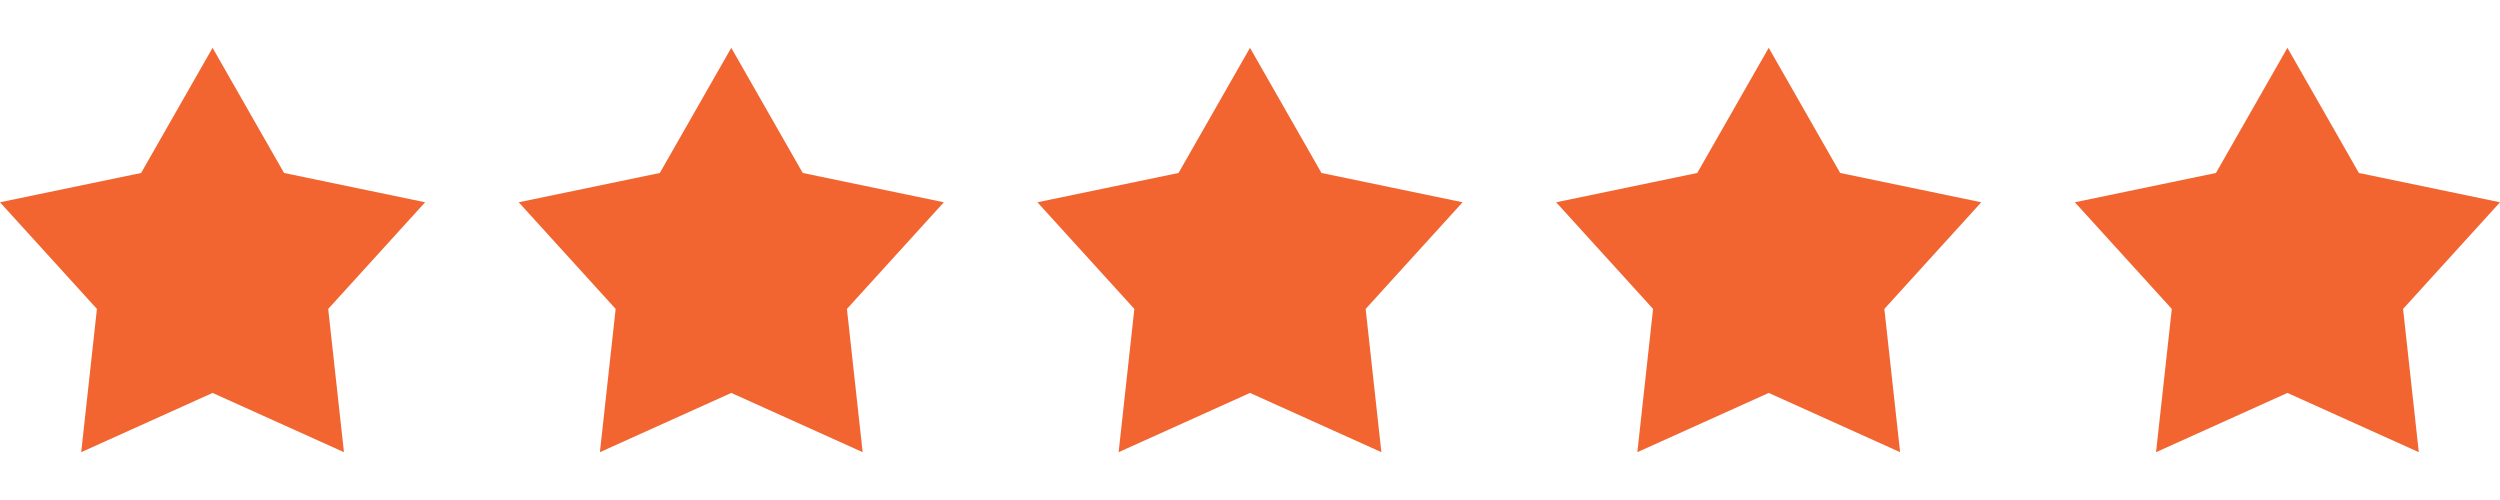
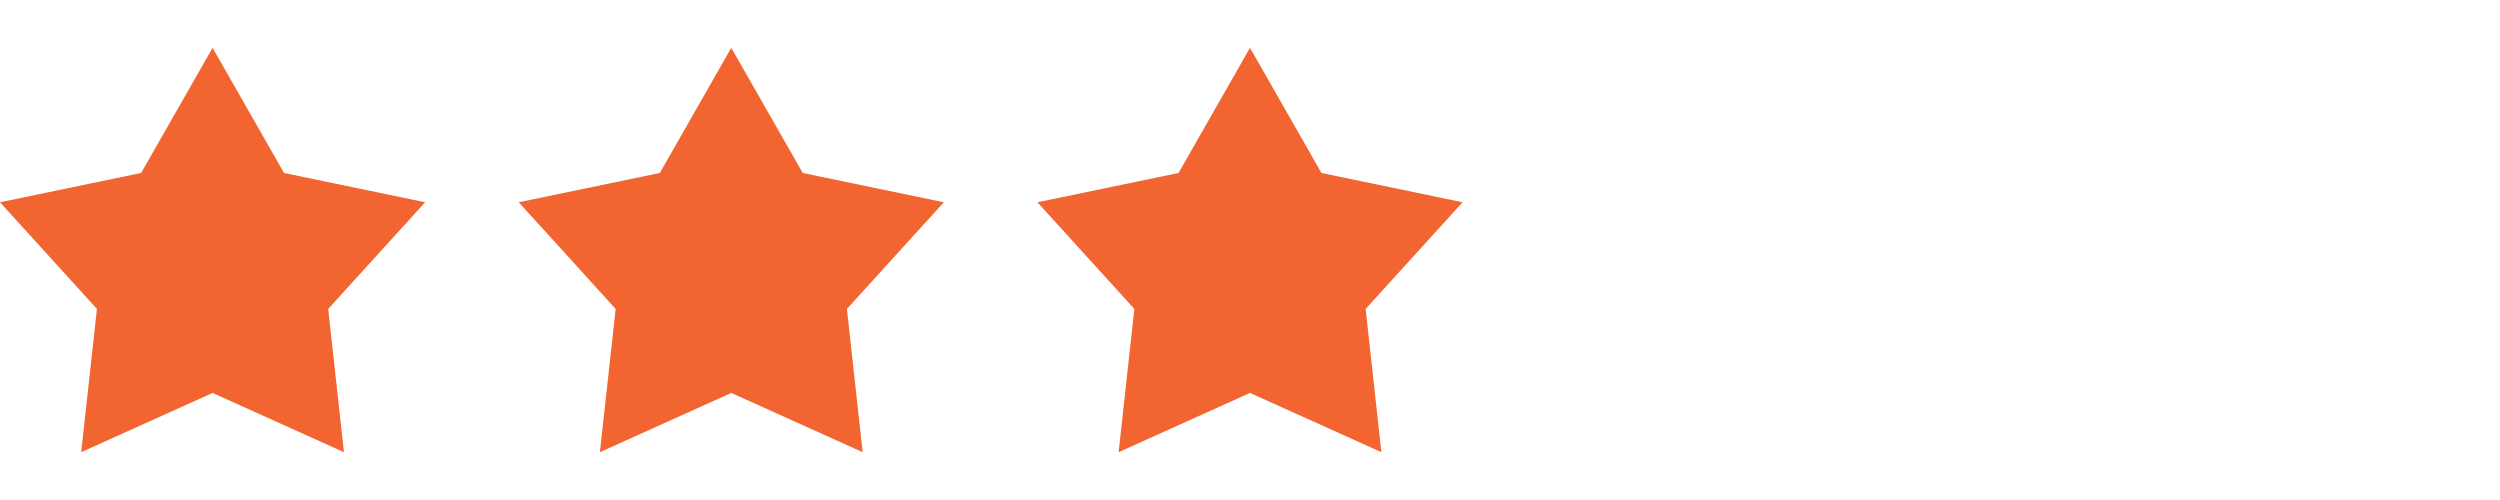
<svg xmlns="http://www.w3.org/2000/svg" id="Layer_1" viewBox="0 0 1000 200">
  <defs>
    <style>.cls-1{fill:#f26531;}</style>
  </defs>
  <polygon class="cls-1" points="500 19.13 528.59 69.19 585.03 80.91 546.26 123.57 552.55 180.87 500 157.17 447.45 180.87 453.74 123.57 414.97 80.91 471.41 69.19 500 19.13" />
-   <polygon class="cls-1" points="707.49 19.13 736.07 69.19 792.51 80.91 753.74 123.57 760.04 180.87 707.49 157.17 654.94 180.87 661.23 123.57 622.46 80.91 678.9 69.19 707.49 19.13" />
-   <polygon class="cls-1" points="914.97 19.13 943.56 69.19 1000 80.91 961.23 123.57 967.52 180.87 914.97 157.17 862.42 180.87 868.72 123.57 829.95 80.91 886.38 69.19 914.97 19.13" />
  <polygon class="cls-1" points="85.03 19.13 113.62 69.19 170.05 80.91 131.28 123.57 137.58 180.87 85.03 157.17 32.48 180.87 38.77 123.57 0 80.91 56.44 69.19 85.03 19.13" />
  <polygon class="cls-1" points="292.51 19.13 321.1 69.19 377.54 80.91 338.77 123.57 345.06 180.87 292.51 157.17 239.96 180.87 246.26 123.57 207.49 80.91 263.93 69.19 292.51 19.13" />
</svg>